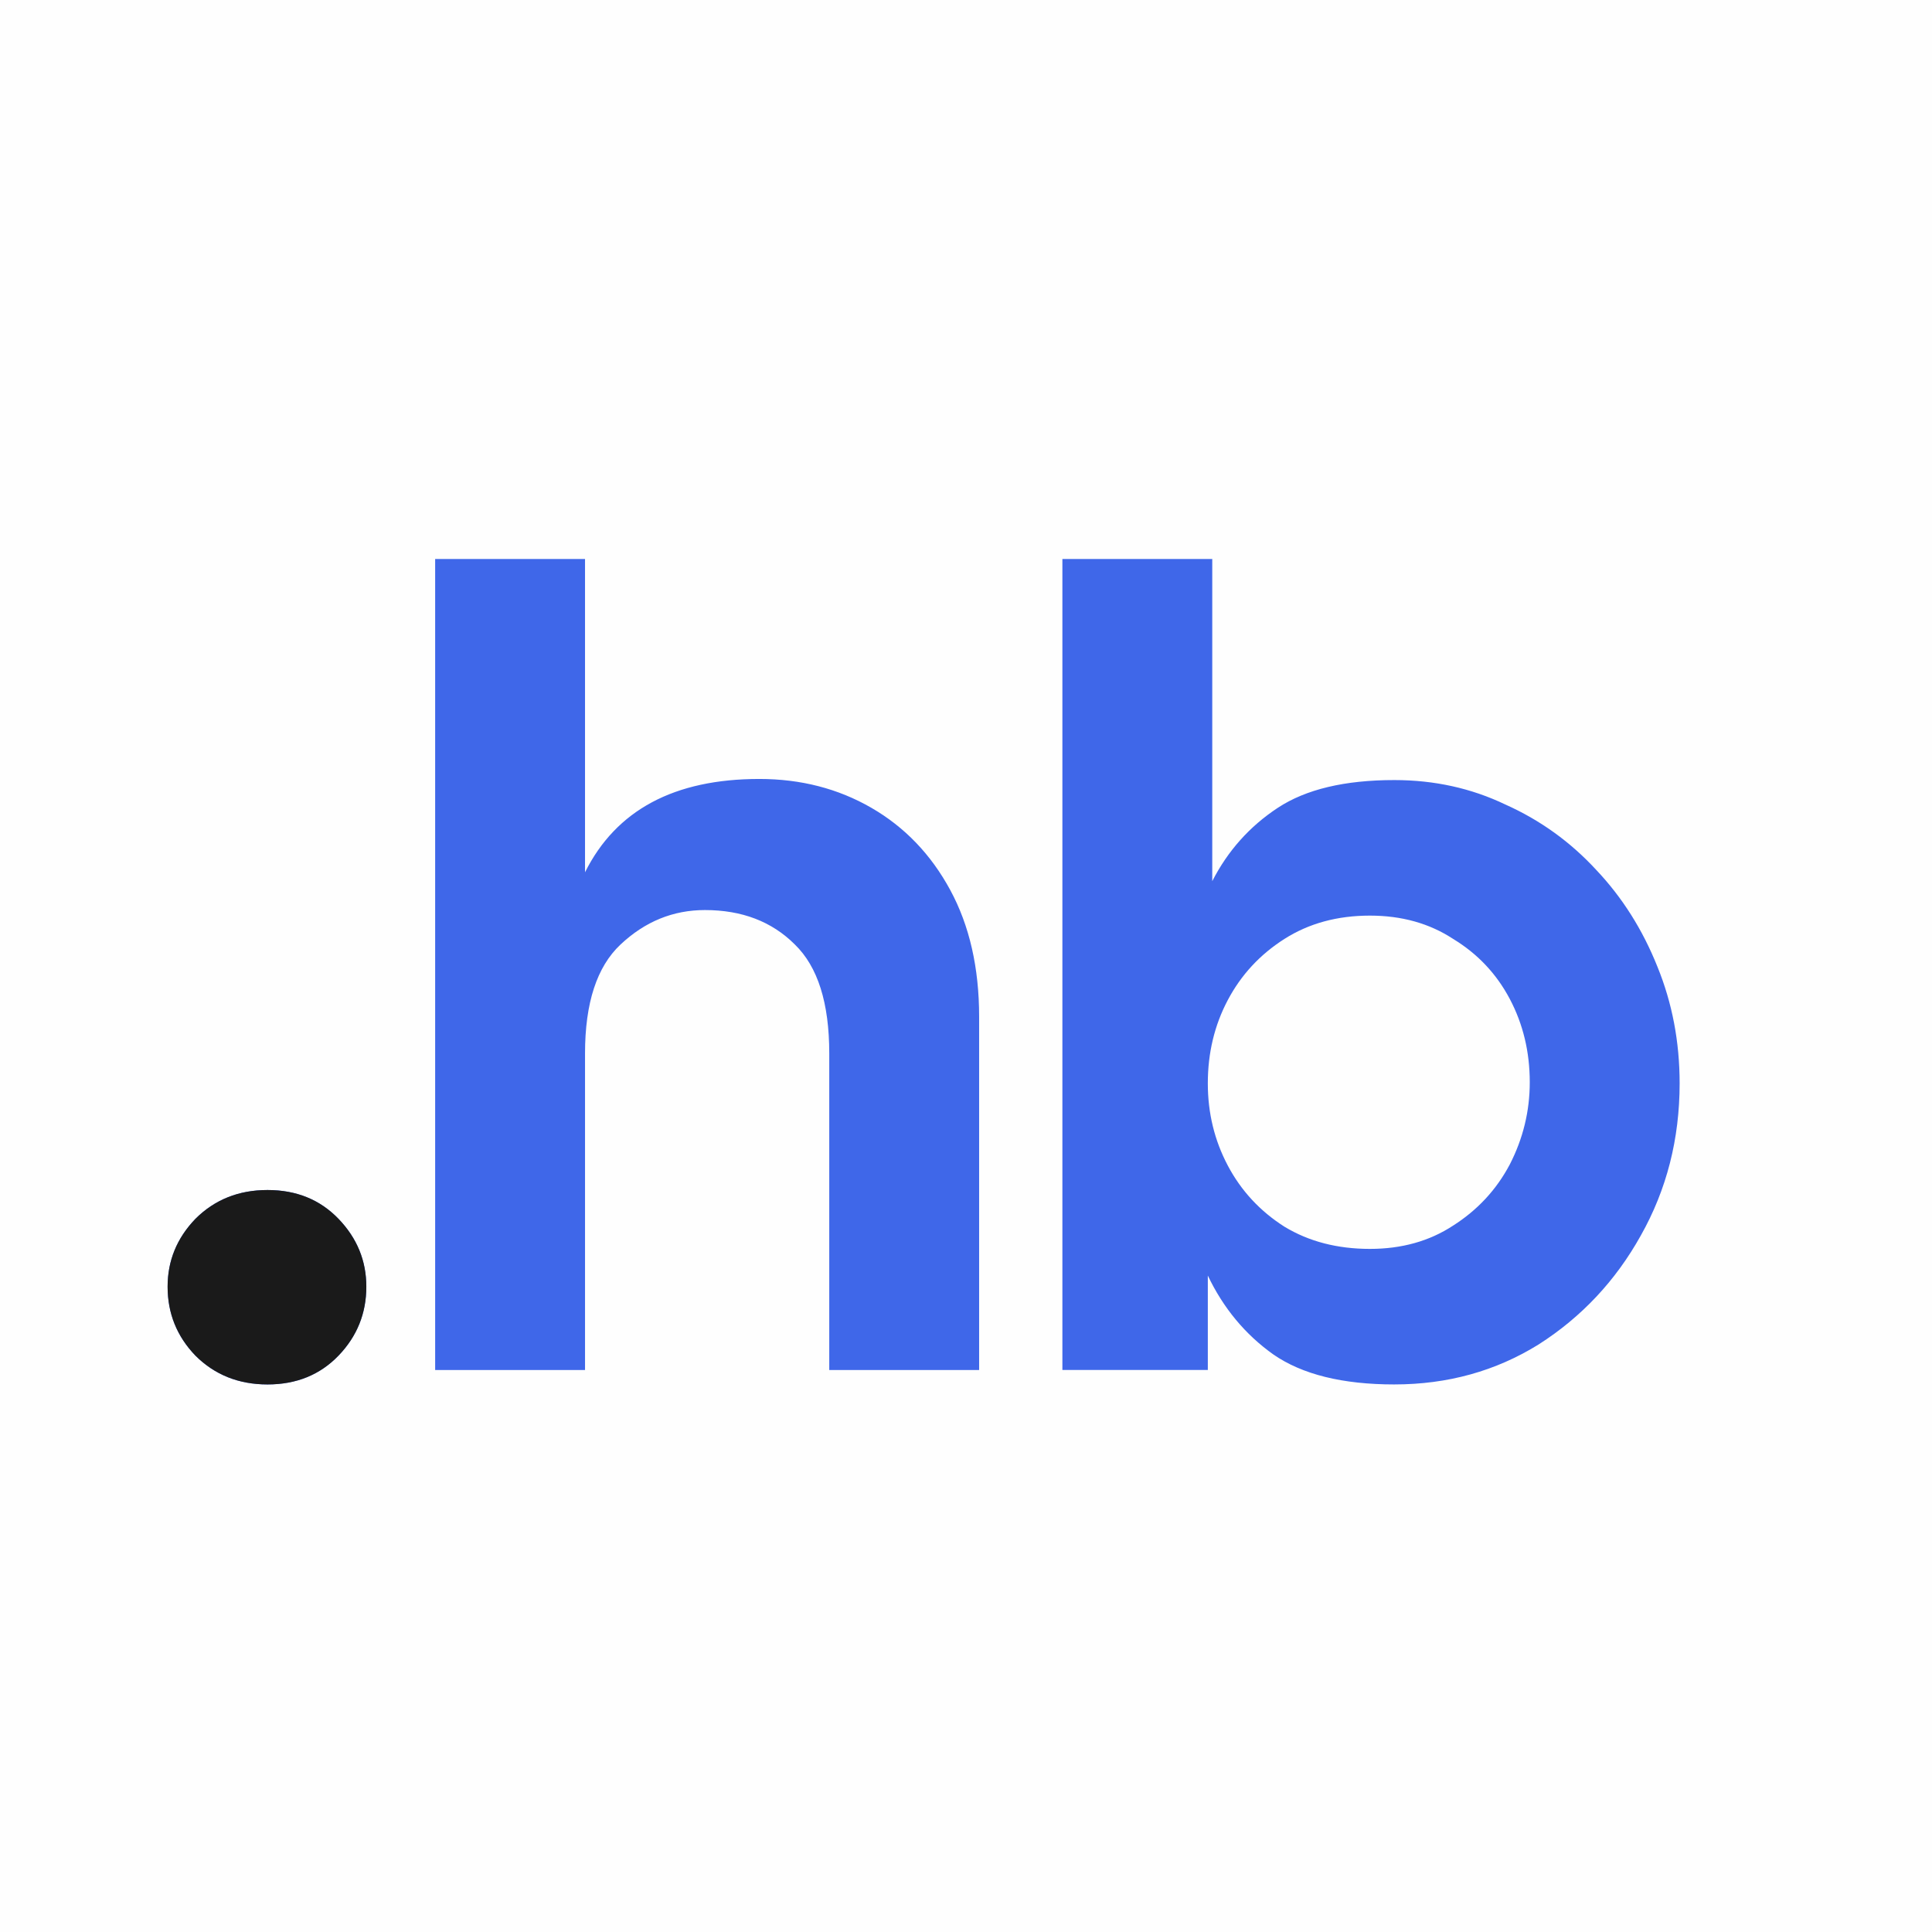
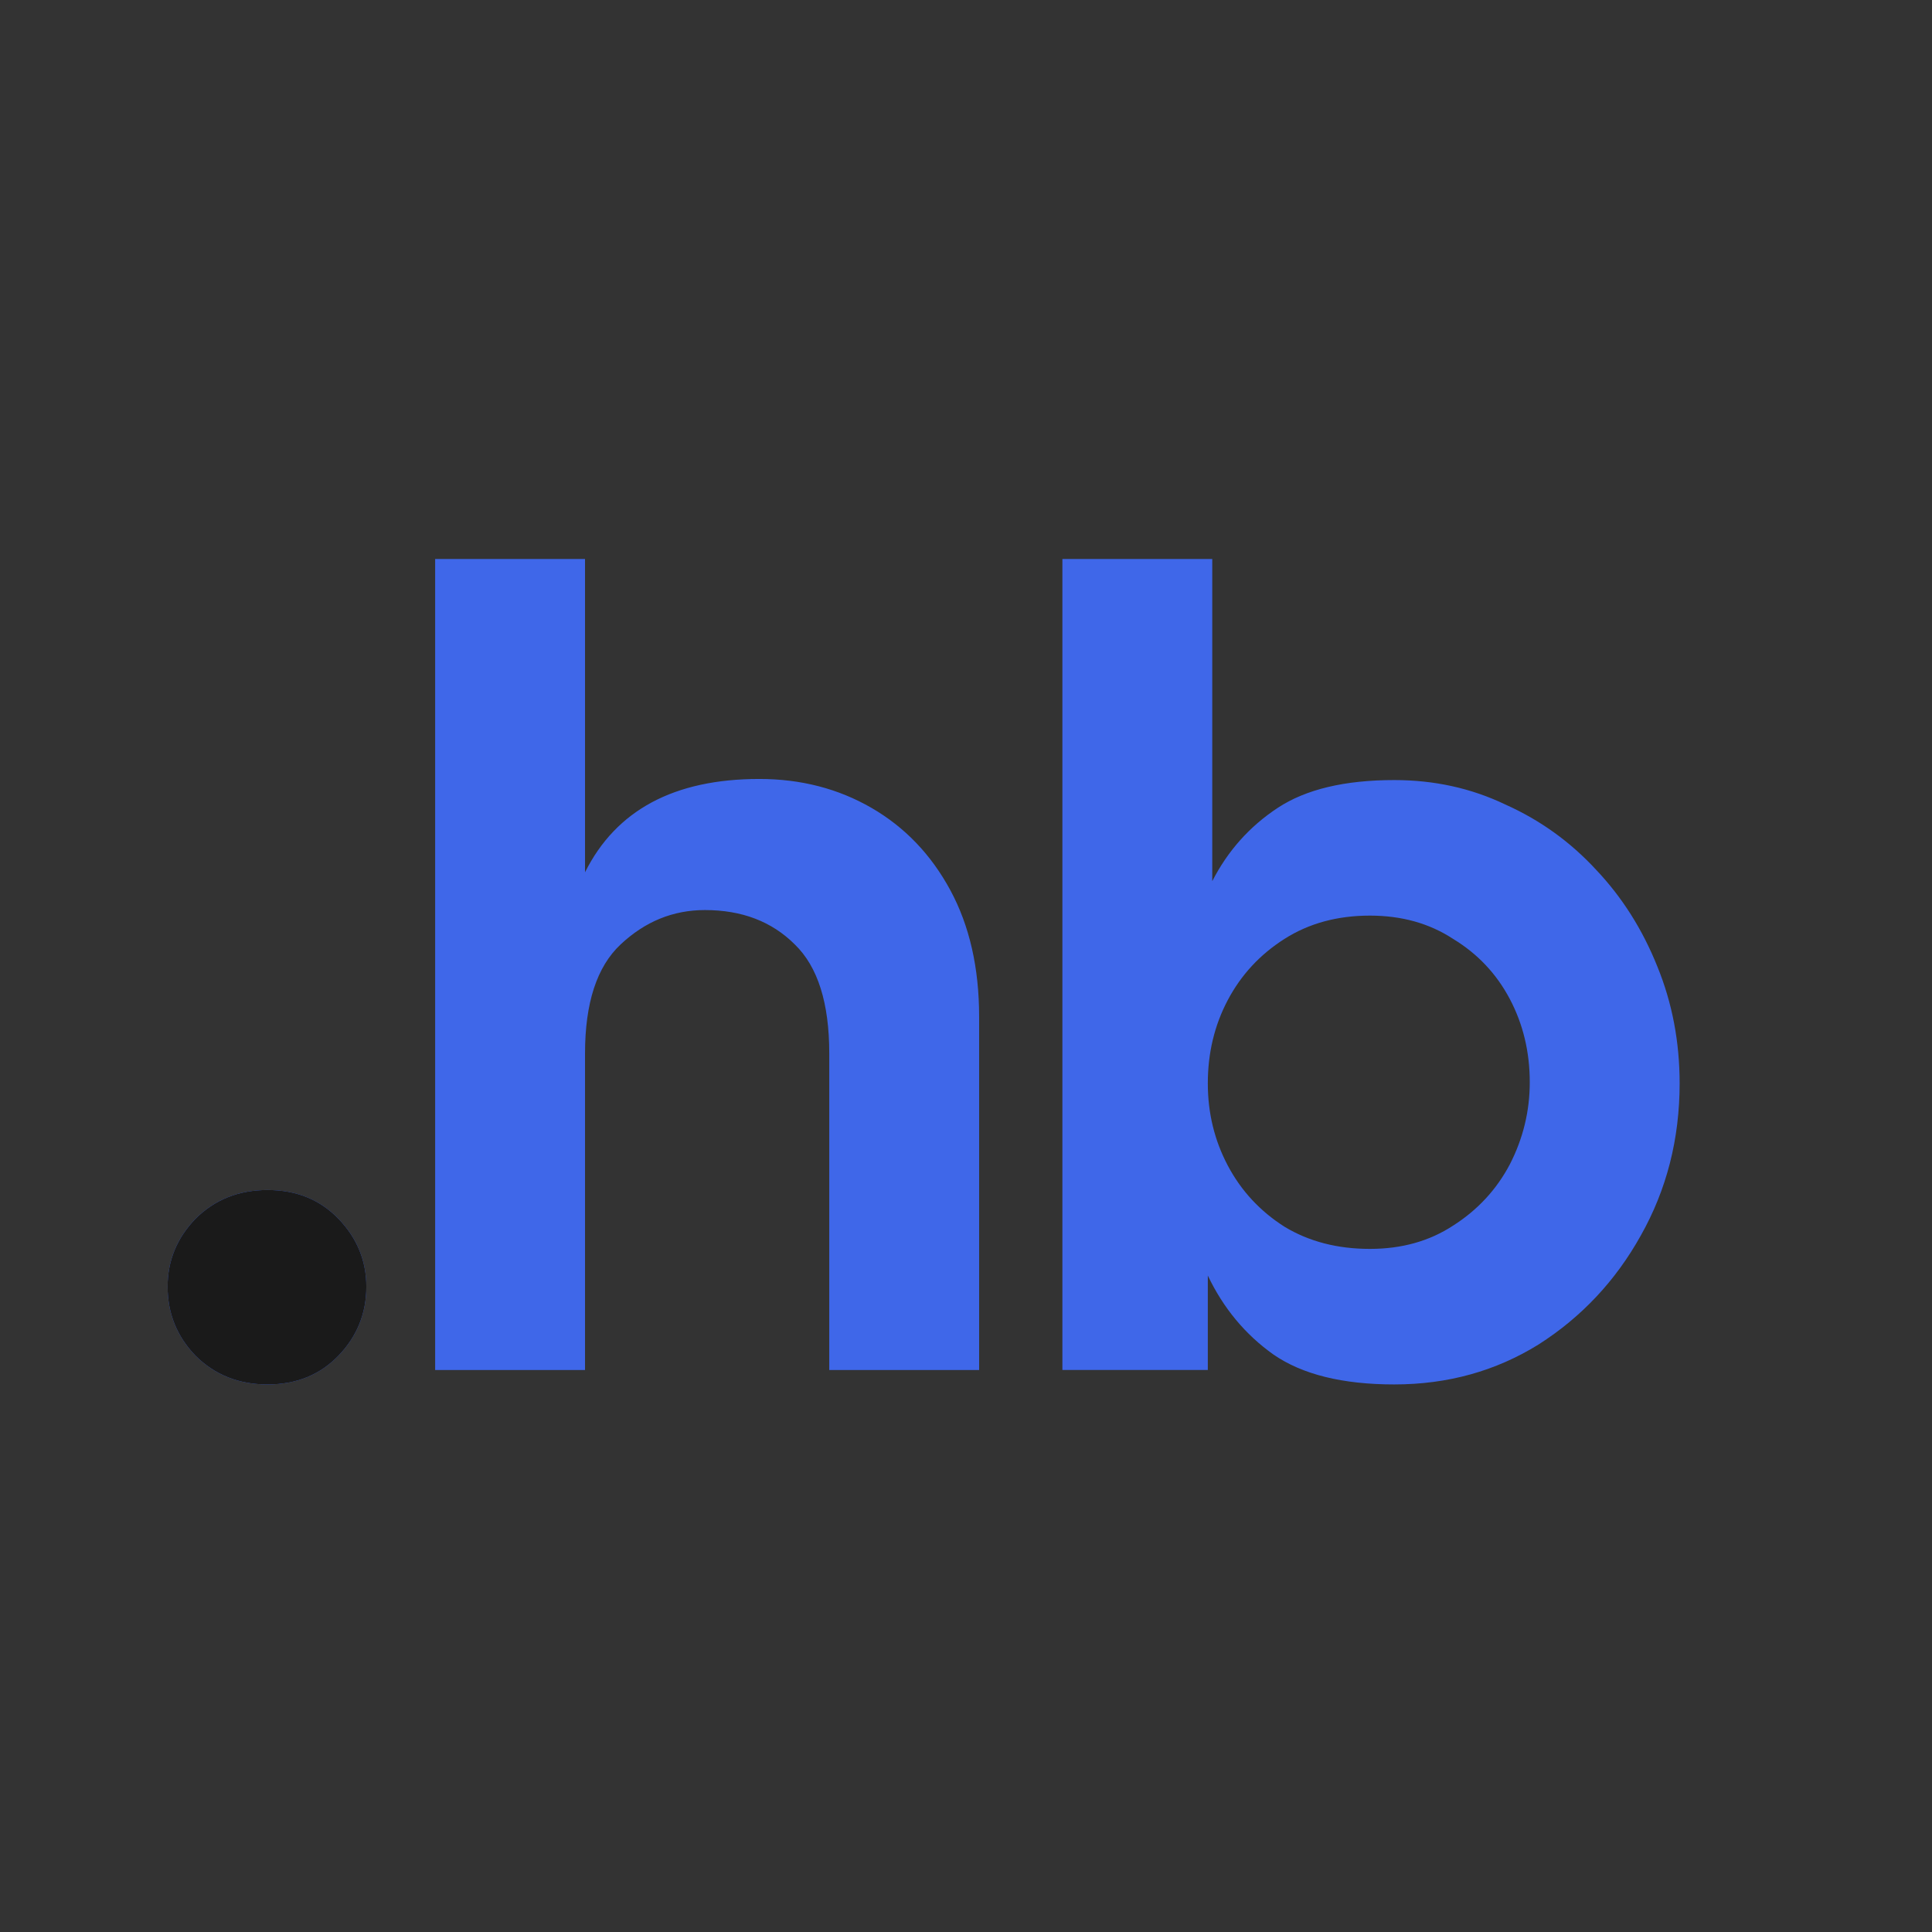
<svg xmlns="http://www.w3.org/2000/svg" xmlns:ns1="http://www.inkscape.org/namespaces/inkscape" xmlns:ns2="http://sodipodi.sourceforge.net/DTD/sodipodi-0.dtd" width="2048" height="2048" viewBox="0 0 541.867 541.867" version="1.1" id="svg1" ns1:version="1.4.2 (f4327f4, 2025-05-13)" ns2:docname="logo-2048x2048.svg" xml:space="preserve">
  <rect x="0" y="0" width="541.867" height="541.867" fill="#333333" stroke="none" />
  <title id="title1">Hilocmed Logo</title>
  <ns2:namedview id="namedview1" pagecolor="#ffffff" bordercolor="#999999" borderopacity="1" ns1:showpageshadow="0" ns1:pageopacity="0" ns1:pagecheckerboard="0" ns1:deskcolor="#000000" ns1:document-units="mm" showgrid="true" ns1:lockguides="false" showguides="true" ns1:zoom="0.32" ns1:cx="1289.0625" ns1:cy="910.9375" ns1:window-width="1920" ns1:window-height="1054" ns1:window-x="-9" ns1:window-y="-9" ns1:window-maximized="1" ns1:current-layer="svg1">
    <ns1:grid type="modular" id="grid1" units="px" originx="0" originy="0" spacingx="16.933" spacingy="16.933" empcolor="#0047cb" empopacity="0.302" color="#0099e5" opacity="0.149" empspacing="0" marginx="0" marginy="0" gapx="0" gapy="0" enabled="true" visible="false" />
  </ns2:namedview>
  <defs id="defs1">
    <rect x="343.75" y="571.875" width="996.875" height="600" id="rect1" />
    <ns1:perspective ns2:type="inkscape:persp3d" ns1:vp_x="0 : 270.93333 : 1" ns1:vp_y="0 : 1000 : 0" ns1:vp_z="541.86668 : 270.93333 : 1" ns1:persp3d-origin="270.93334 : 180.62222 : 1" id="perspective4" />
    <rect x="308.143" y="616.285" width="624.054" height="375.468" id="rect5" />
    <clipPath clipPathUnits="userSpaceOnUse" id="clipPath3">
-       <path ns2:type="star" style="fill:#d35f5f;fill-opacity:1;stroke-width:0.265" id="path3" ns1:flatsided="true" ns2:sides="6" ns2:cx="184.14999" ns2:cy="210.07916" ns2:r1="115.83916" ns2:r2="57.919571" ns2:arg1="0.41868815" ns2:arg2="0.94228693" ns1:rounded="0" ns1:randomized="0" d="M 289.983,257.175 196.28,325.281 90.447,278.186 78.317,162.983 172.02,94.877 277.853,141.973 Z" ns1:transform-center-x="4.4786645" ns1:transform-center-y="7.0271675" transform="translate(-11.777,-113.893)" />
-     </clipPath>
+       </clipPath>
    <clipPath clipPathUnits="userSpaceOnUse" id="clipPath3-1">
      <path ns2:type="star" style="fill:#d35f5f;fill-opacity:1;stroke-width:0.265" id="path3-1" ns1:flatsided="true" ns2:sides="6" ns2:cx="184.14999" ns2:cy="210.07916" ns2:r1="115.83916" ns2:r2="57.919571" ns2:arg1="0.41868815" ns2:arg2="0.94228693" ns1:rounded="0" ns1:randomized="0" d="M 289.983,257.175 196.28,325.281 90.447,278.186 78.317,162.983 172.02,94.877 277.853,141.973 Z" ns1:transform-center-x="4.4786645" ns1:transform-center-y="7.0271675" transform="translate(-11.777,-113.893)" />
    </clipPath>
    <clipPath clipPathUnits="userSpaceOnUse" id="clipPath3-1-7">
      <path ns2:type="star" style="fill:#d35f5f;fill-opacity:1;stroke-width:0.265" id="path3-1-7" ns1:flatsided="true" ns2:sides="6" ns2:cx="184.14999" ns2:cy="210.07916" ns2:r1="115.83916" ns2:r2="57.919571" ns2:arg1="0.41868815" ns2:arg2="0.94228693" ns1:rounded="0" ns1:randomized="0" d="M 289.983,257.175 196.28,325.281 90.447,278.186 78.317,162.983 172.02,94.877 277.853,141.973 Z" ns1:transform-center-x="4.4786645" ns1:transform-center-y="7.0271675" transform="translate(-11.777,-113.893)" />
    </clipPath>
    <clipPath clipPathUnits="userSpaceOnUse" id="clipPath3-1-7-6">
      <path ns2:type="star" style="fill:#d35f5f;fill-opacity:1;stroke-width:0.265" id="path3-1-7-5" ns1:flatsided="true" ns2:sides="6" ns2:cx="184.14999" ns2:cy="210.07916" ns2:r1="115.83916" ns2:r2="57.919571" ns2:arg1="0.41868815" ns2:arg2="0.94228693" ns1:rounded="0" ns1:randomized="0" d="M 289.983,257.175 196.28,325.281 90.447,278.186 78.317,162.983 172.02,94.877 277.853,141.973 Z" ns1:transform-center-x="4.4786645" ns1:transform-center-y="7.0271675" transform="translate(-11.777,-113.893)" />
    </clipPath>
    <rect x="343.75" y="571.875" width="996.875" height="600" id="rect1-4" />
    <rect x="343.75" y="571.875" width="996.875" height="600" id="rect1-4-5" />
  </defs>
-   <rect style="opacity:0.996;fill:#ffffff;stroke:#59f6f6;stroke-width:0;stroke-dashoffset:24.131;paint-order:markers stroke fill;fill-opacity:1" id="rect1616" width="541.867" height="541.867" x="0" y="3.5527137e-15" />
  <g ns1:label="Primary" ns1:groupmode="layer" id="layer1">
    <g id="g4" transform="matrix(4.533,0,0,4.533,-323.278,-558.256)">
      <g id="g2" />
      <g id="g8" transform="matrix(1.35,0,0,1.351,-17.094,-8.968)">
        <g id="text1-2" style="font-size:192px;font-family:'Cal Sans';-inkscape-font-specification:'Cal Sans';white-space:pre;fill:#1dbeda;stroke:#365fae;stroke-width:0" transform="matrix(0.265,0,0,0.265,-19.042,-36.507)" aria-label=".hb">
          <path id="path8" style="fill:#3f67e9" d="m 394.246,743.567 v -140.16 h 25.92 v 54.144 q 8.064,-16.128 30.144,-16.128 10.752,0 19.392,4.992 8.64,4.992 13.632,14.208 4.992,9.216 4.992,21.888 v 61.056 h -25.92 v -54.72 q 0,-13.056 -5.952,-18.816 -5.952,-5.952 -15.552,-5.952 -8.256,0 -14.592,5.952 -6.144,5.76 -6.144,18.816 v 54.72 z m 165.888,2.496 q -13.44,0 -20.928,-5.184 -7.296,-5.184 -11.328,-13.632 v 16.32 h -25.152 v -140.16 h 25.92 v 55.68 q 4.032,-7.872 11.328,-12.672 7.296,-4.8 20.16,-4.8 10.368,0 19.2,4.224 9.024,4.032 15.744,11.328 6.72,7.104 10.56,16.704 3.84,9.408 3.84,20.16 0,14.4 -6.72,26.304 -6.528,11.712 -17.664,18.816 -11.136,6.912 -24.96,6.912 z m -4.224,-23.424 q 8.256,0 14.4,-4.032 6.336,-4.032 9.792,-10.56 3.456,-6.72 3.456,-14.208 0,-7.872 -3.456,-14.4 -3.456,-6.528 -9.792,-10.368 -6.144,-4.032 -14.4,-4.032 -8.448,0 -14.784,4.032 -6.336,4.032 -9.792,10.56 -3.456,6.528 -3.456,14.4 0,7.68 3.456,14.208 3.456,6.528 9.792,10.56 6.336,3.84 14.784,3.84 z m -190.656,23.424 q -7.488,0 -12.48,-4.992 -4.8,-4.992 -4.8,-11.904 0,-6.72 4.8,-11.712 4.992,-4.992 12.48,-4.992 7.488,0 12.288,4.992 4.8,4.992 4.8,11.712 0,6.912 -4.8,11.904 -4.8,4.992 -12.288,4.992 z" />
        </g>
-         <path id="text1-2-1" style="font-size:192px;font-family:'Cal Sans';-inkscape-font-specification:'Cal Sans';white-space:pre;fill:#1a1a1a;stroke:#365fae;stroke-width:0" transform="matrix(0.265,0,0,0.265,-19.042,-36.507)" d="m 365.254,746.063 q -7.488,0 -12.48,-4.992 -4.8,-4.992 -4.8,-11.904 0,-6.72 4.8,-11.712 4.992,-4.992 12.48,-4.992 7.488,0 12.288,4.992 4.8,4.992 4.8,11.712 0,6.912 -4.8,11.904 -4.8,4.992 -12.288,4.992 z" />
+         <path id="text1-2-1" style="font-size:192px;font-family:'Cal Sans';-inkscape-font-specification:'Cal Sans';white-space:pre;fill:#1a1a1a;stroke:#365fae;stroke-width:0" transform="matrix(0.265,0,0,0.265,-19.042,-36.507)" d="m 365.254,746.063 q -7.488,0 -12.48,-4.992 -4.8,-4.992 -4.8,-11.904 0,-6.72 4.8,-11.712 4.992,-4.992 12.48,-4.992 7.488,0 12.288,4.992 4.8,4.992 4.8,11.712 0,6.912 -4.8,11.904 -4.8,4.992 -12.288,4.992 " />
      </g>
    </g>
  </g>
</svg>